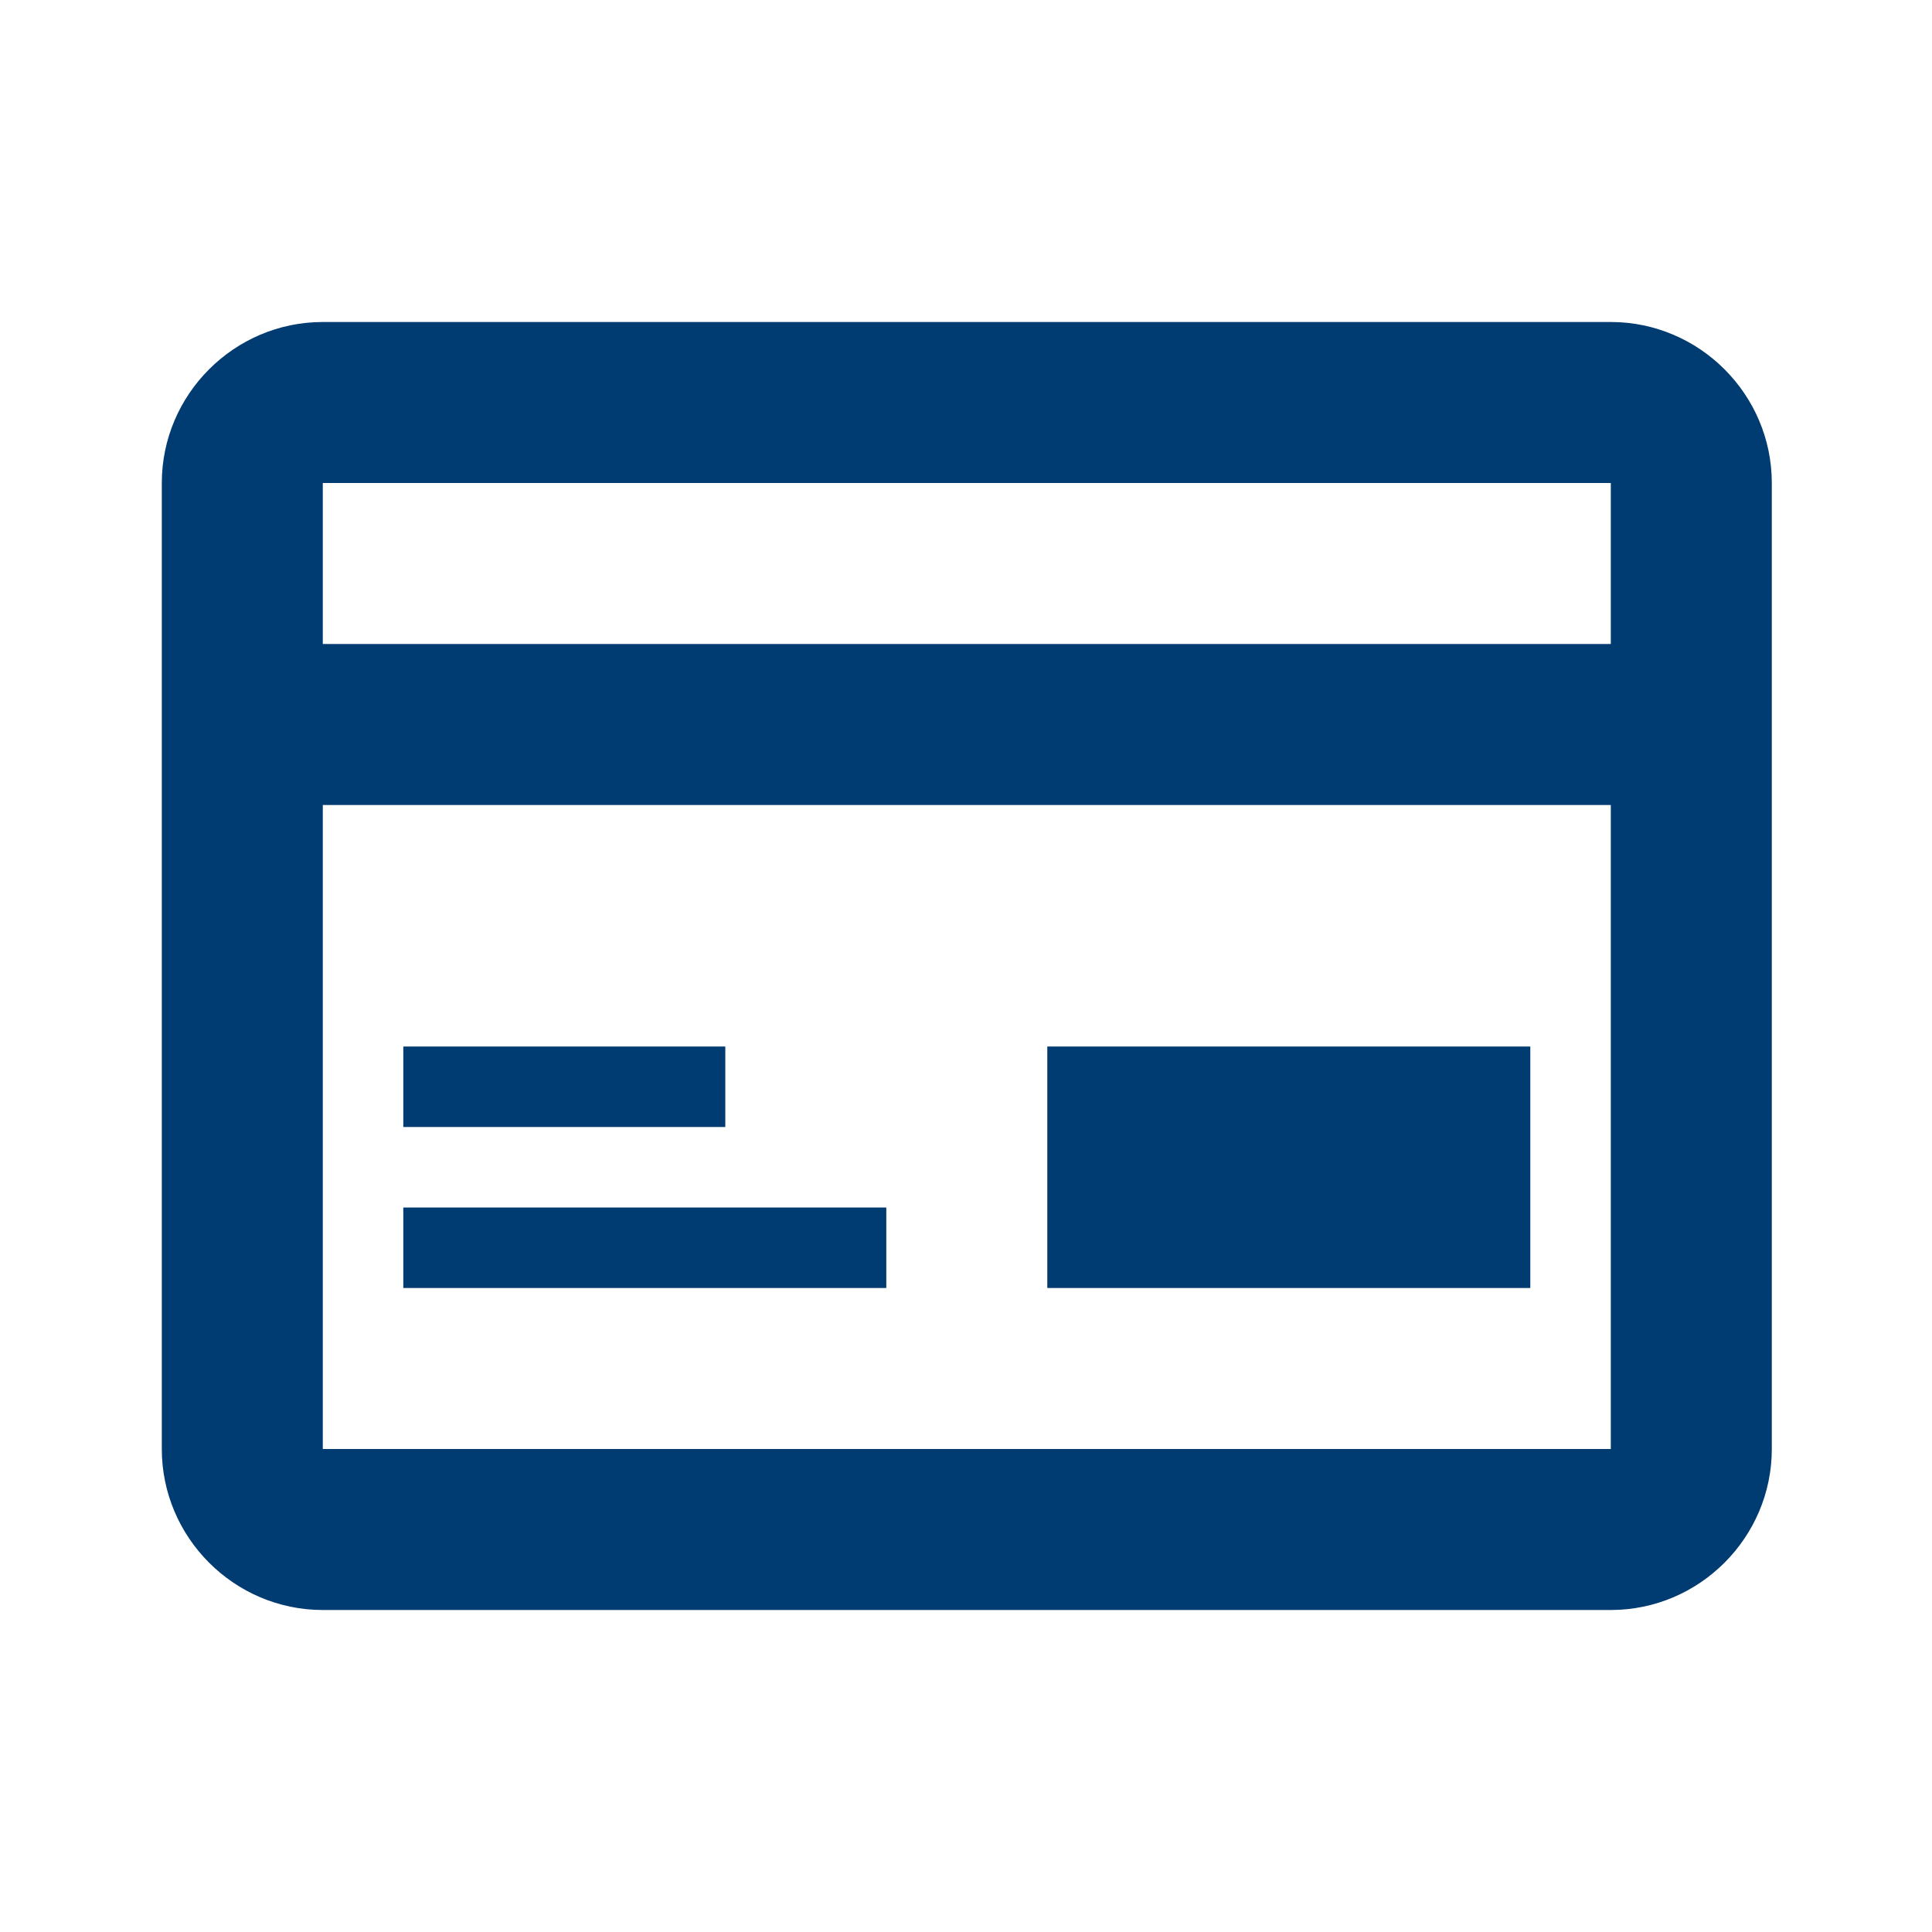
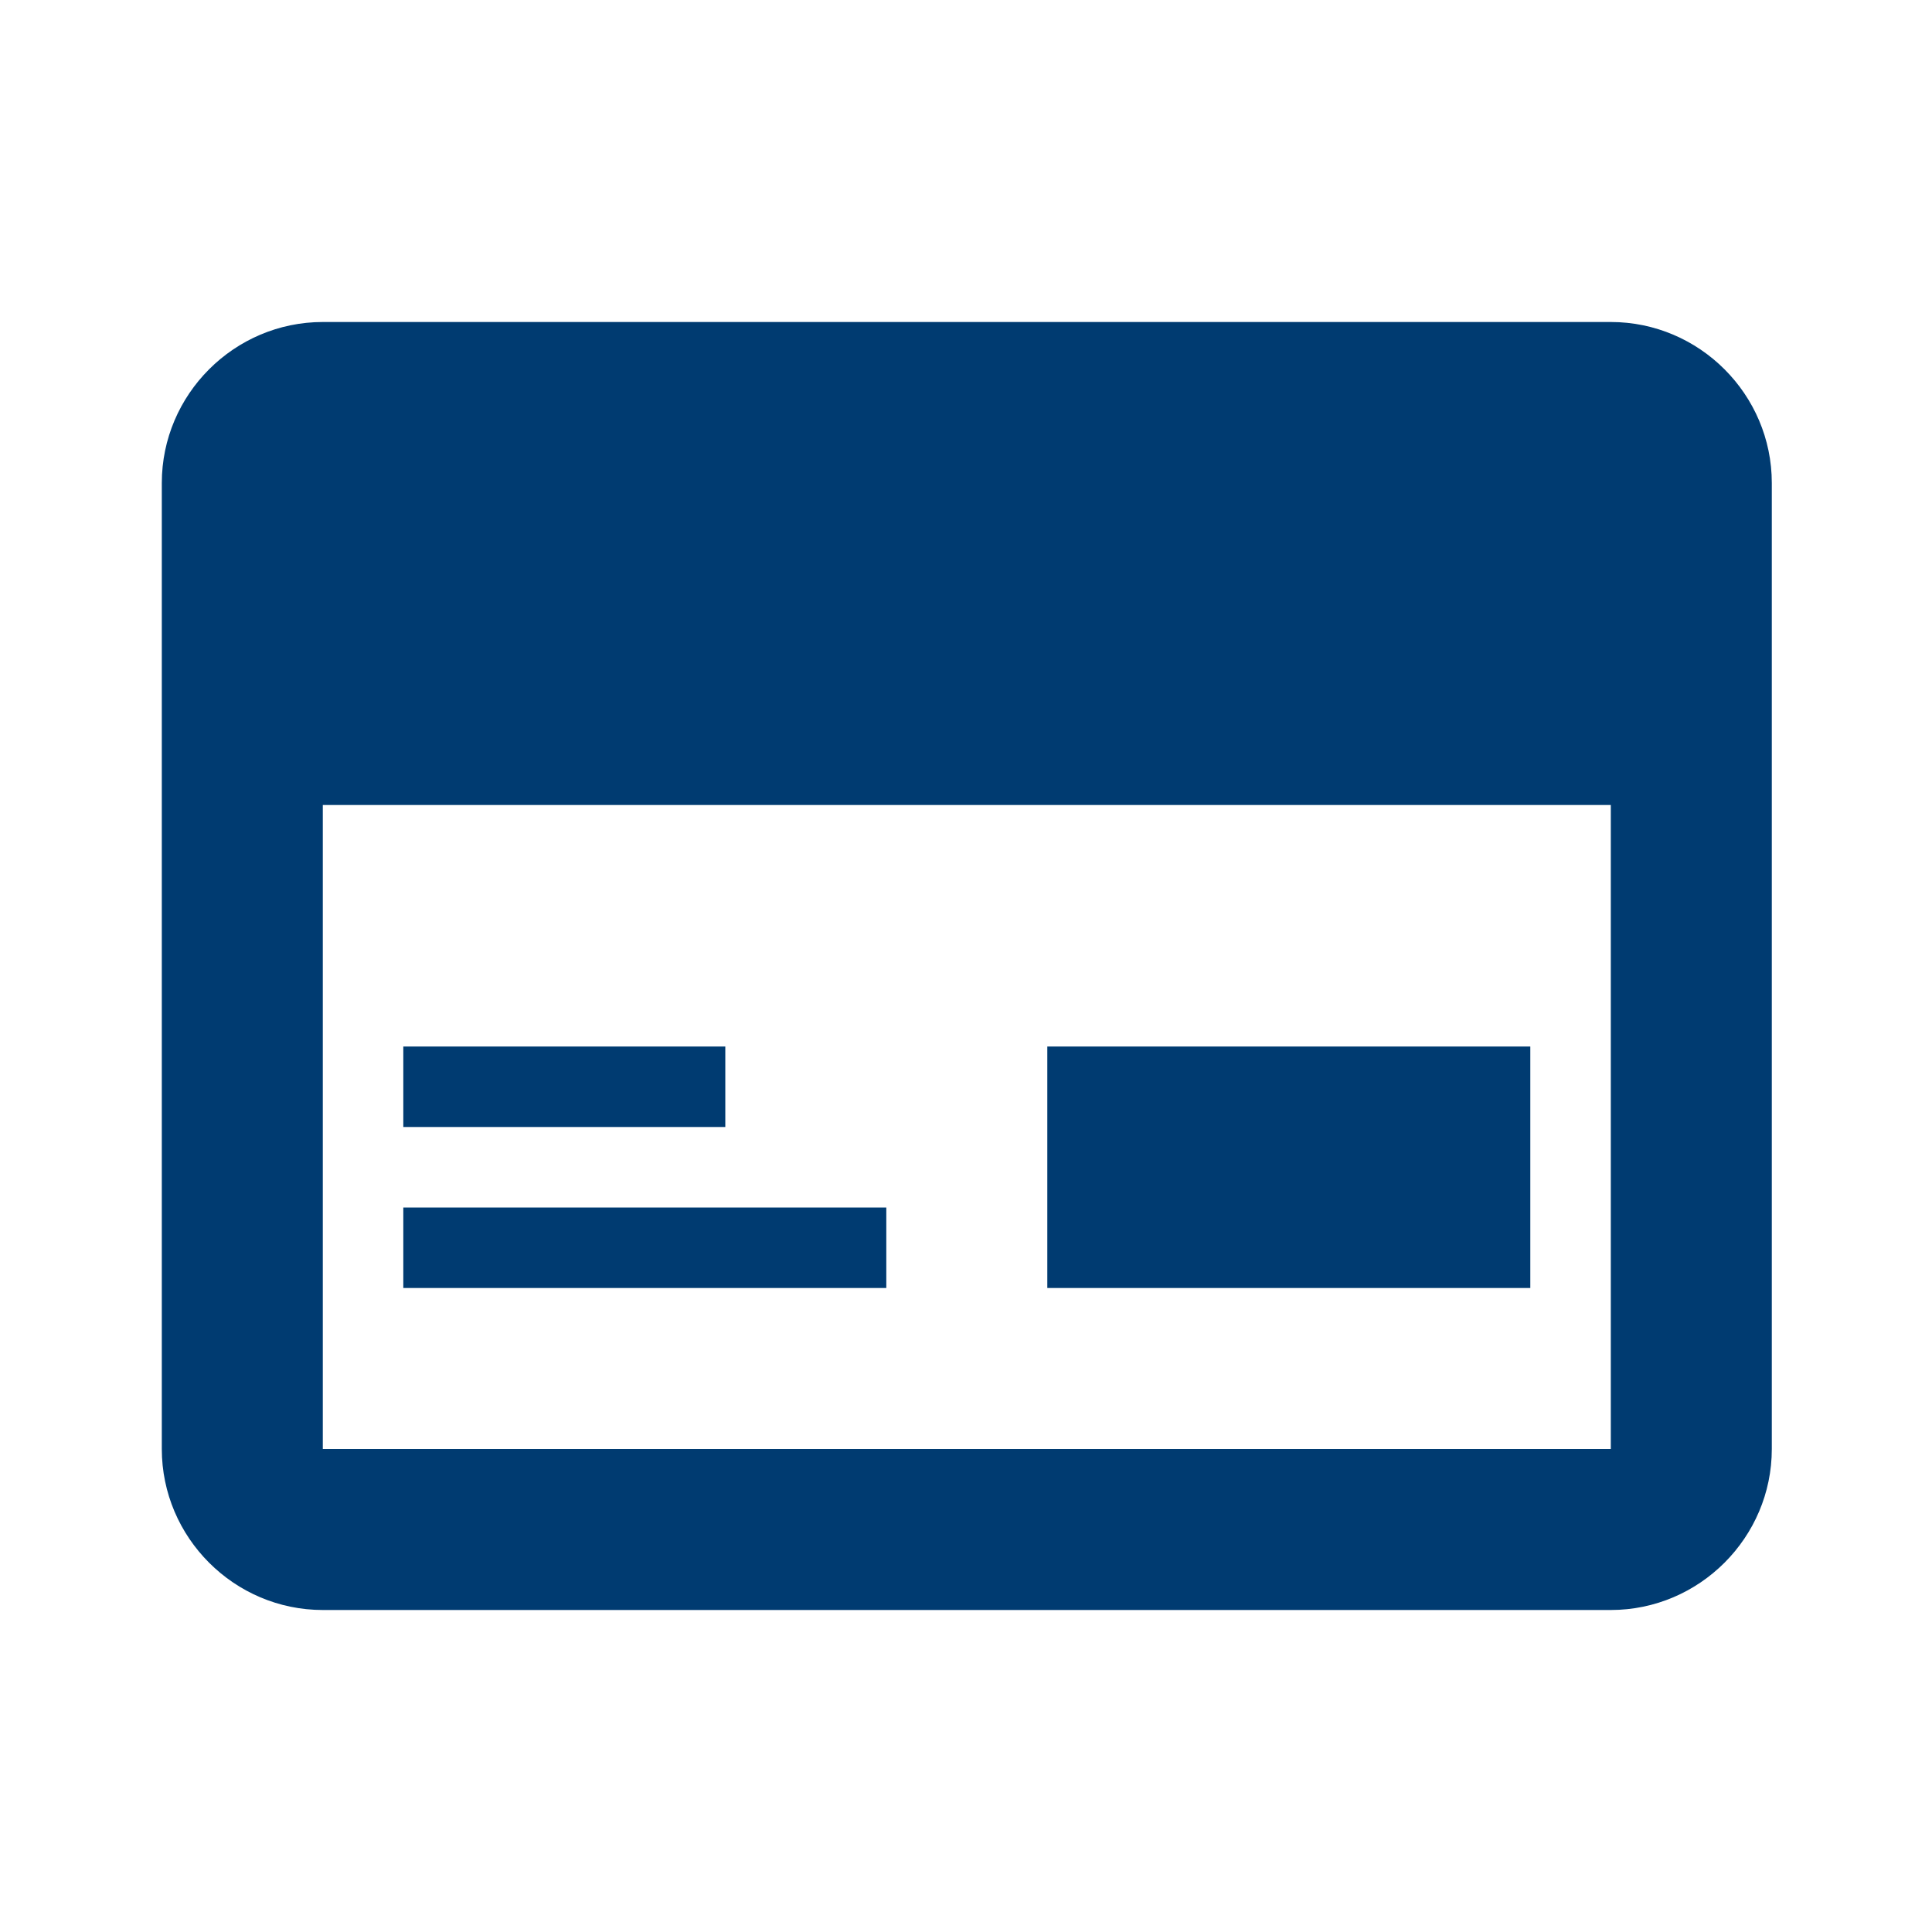
<svg xmlns="http://www.w3.org/2000/svg" width="24" height="24" viewBox="0 0 24 24" fill="none">
-   <path fill-rule="evenodd" clip-rule="evenodd" d="M20.01 4H4.01C2.91 4 2.01 4.9 2.01 6V18C2.01 19.1 2.91 20 4.01 20H20.01C21.11 20 22.01 19.1 22.01 18V6C22.01 4.9 21.11 4 20.01 4ZM4.01 6H20.01V8H4.01V6ZM20.01 18H4.01V10H20.01V18ZM5.01 13H9.01V14H5.01V13ZM13.01 13H19.01V16H13.01V13ZM5.01 15H11.01V16H5.01V15Z" fill="#003B71" />
+   <path fill-rule="evenodd" clip-rule="evenodd" d="M20.01 4H4.01C2.91 4 2.01 4.9 2.01 6V18C2.01 19.1 2.91 20 4.01 20H20.01C21.11 20 22.01 19.1 22.01 18V6C22.01 4.9 21.11 4 20.01 4ZM4.01 6V8H4.01V6ZM20.01 18H4.01V10H20.01V18ZM5.01 13H9.01V14H5.01V13ZM13.01 13H19.01V16H13.01V13ZM5.01 15H11.01V16H5.01V15Z" fill="#003B71" />
</svg>